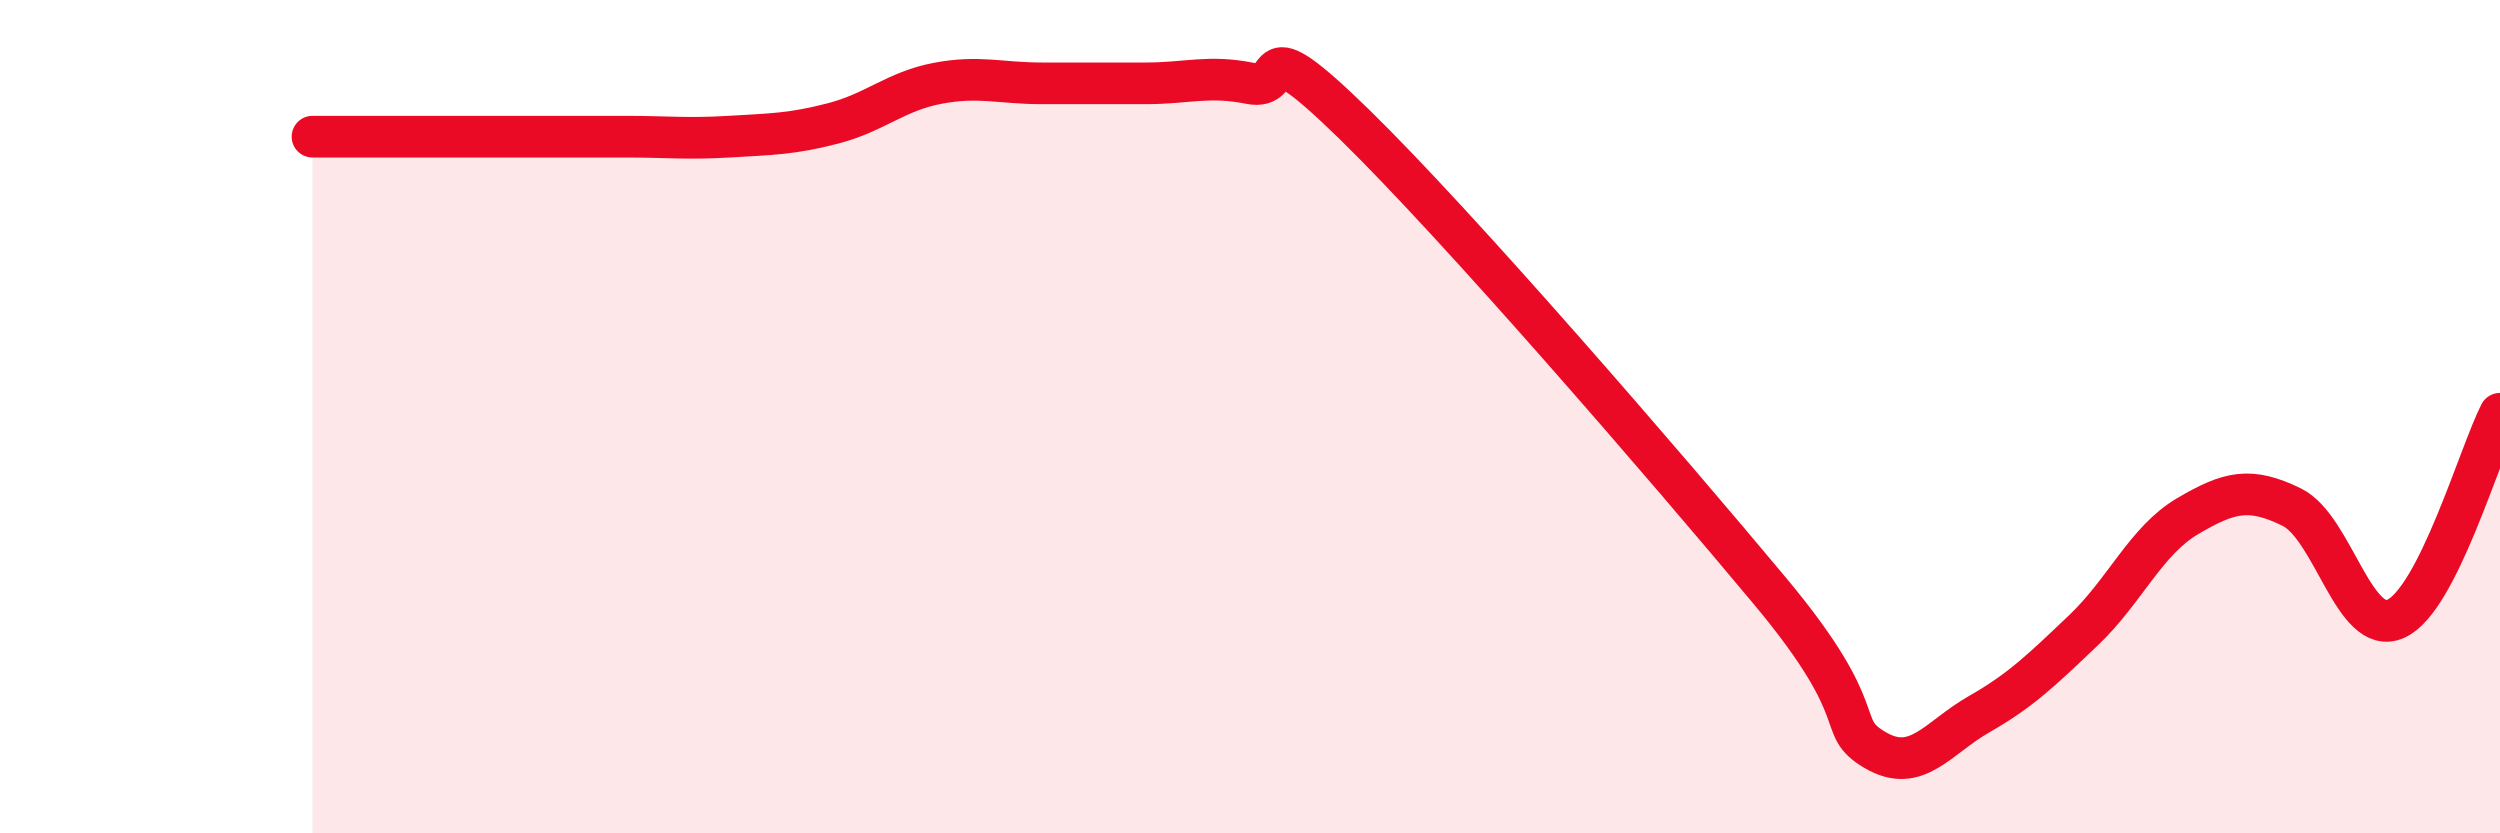
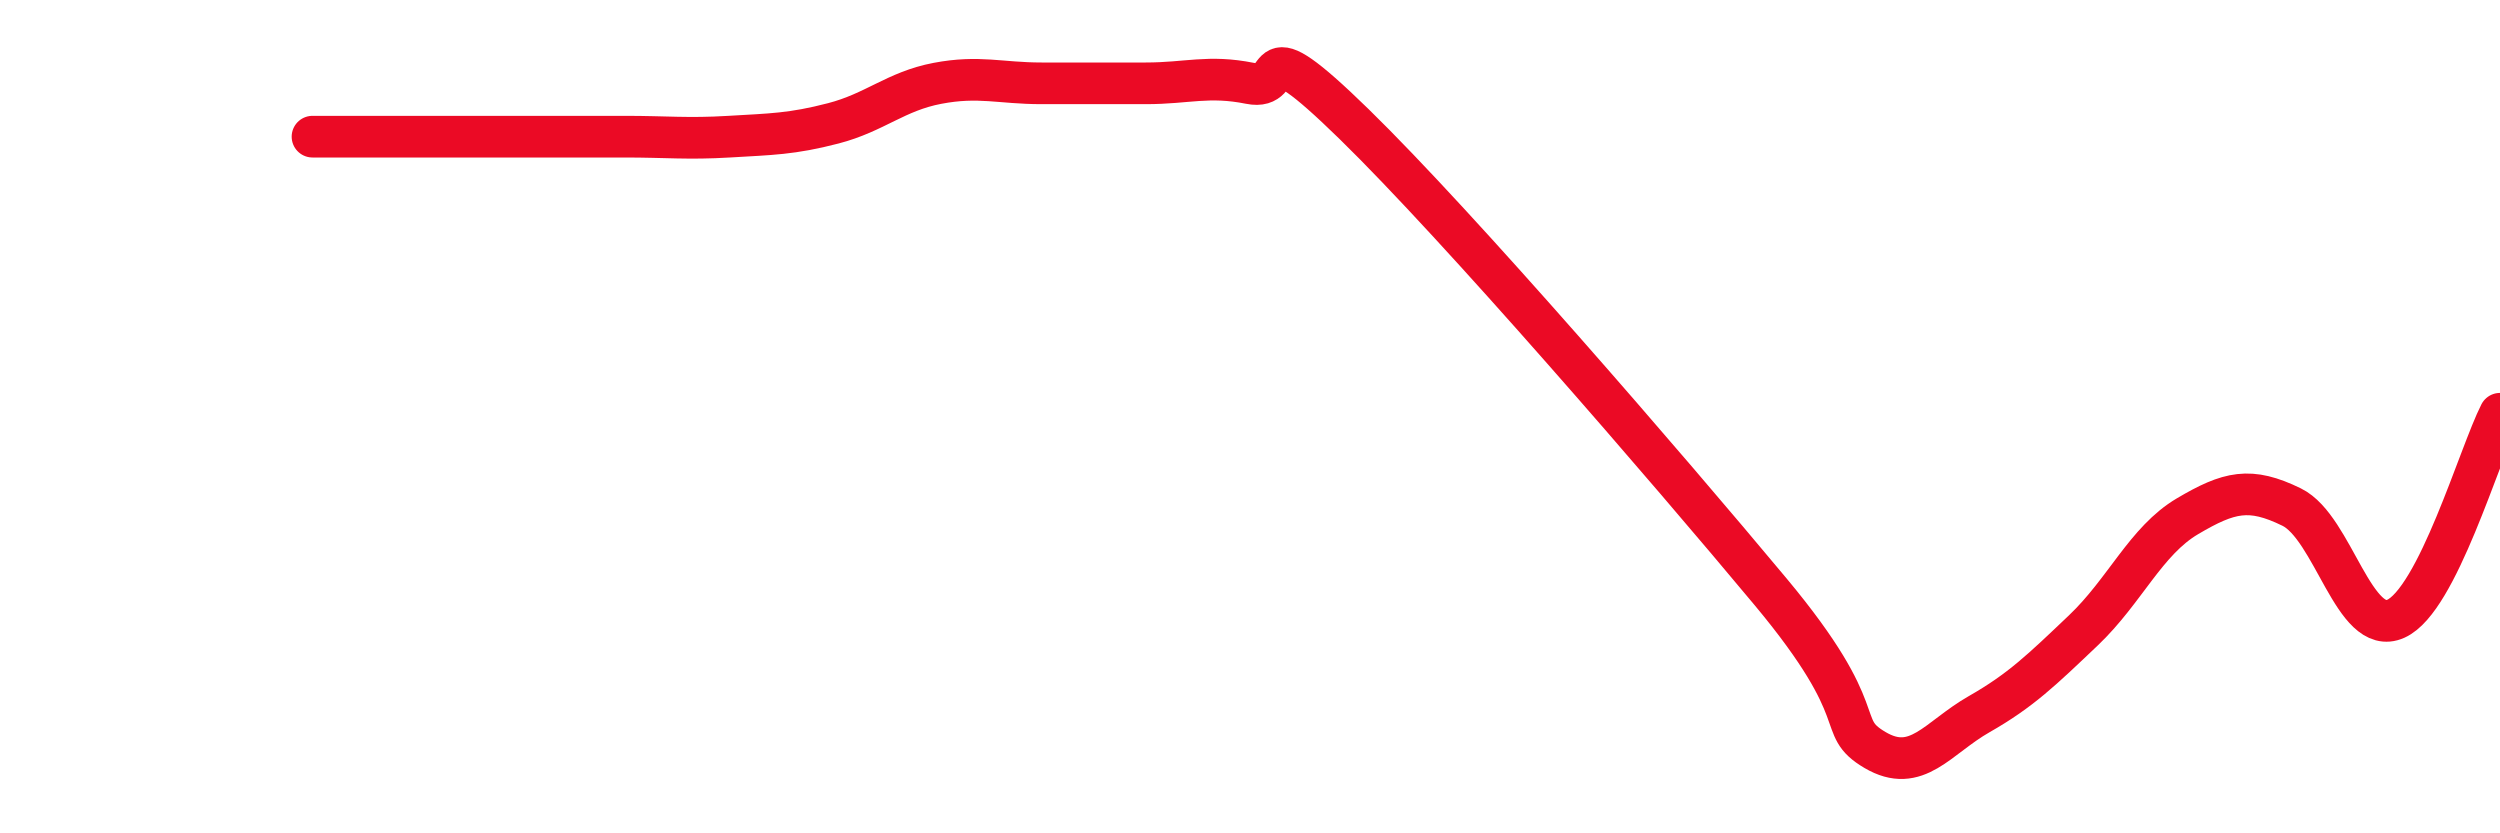
<svg xmlns="http://www.w3.org/2000/svg" width="60" height="20" viewBox="0 0 60 20">
-   <path d="M 7.5,3.28 C 8,3.28 9,3.28 10,3.28 C 11,3.28 11.5,3.28 12.5,3.28 C 13.5,3.28 14,3.28 15,3.28 C 16,3.28 16.5,3.34 17.5,3.28 C 18.5,3.22 19,3.22 20,2.96 C 21,2.7 21.5,2.19 22.5,2 C 23.5,1.81 24,2 25,2 C 26,2 26.5,2 27.5,2 C 28.5,2 29,1.8 30,2 C 31,2.2 30,0.54 32.5,2.98 C 35,5.42 40,11.21 42.5,14.21 C 45,17.21 44,17.41 45,18 C 46,18.59 46.5,17.71 47.5,17.14 C 48.5,16.57 49,16.08 50,15.13 C 51,14.18 51.5,12.98 52.5,12.39 C 53.5,11.8 54,11.68 55,12.17 C 56,12.66 56.5,15.3 57.5,14.85 C 58.5,14.4 59.5,10.91 60,9.93L60 20L7.5 20Z" fill="#EB0A25" opacity="0.1" stroke-linecap="round" stroke-linejoin="round" />
  <path d="M 7.5,3.28 C 8,3.28 9,3.28 10,3.28 C 11,3.28 11.5,3.28 12.5,3.28 C 13.5,3.28 14,3.28 15,3.28 C 16,3.28 16.5,3.34 17.5,3.28 C 18.5,3.22 19,3.22 20,2.96 C 21,2.7 21.5,2.19 22.5,2 C 23.5,1.81 24,2 25,2 C 26,2 26.5,2 27.5,2 C 28.5,2 29,1.8 30,2 C 31,2.2 30,0.54 32.5,2.98 C 35,5.42 40,11.21 42.5,14.21 C 45,17.21 44,17.41 45,18 C 46,18.59 46.5,17.71 47.5,17.14 C 48.5,16.57 49,16.08 50,15.13 C 51,14.18 51.5,12.98 52.5,12.39 C 53.5,11.8 54,11.68 55,12.17 C 56,12.66 56.5,15.3 57.5,14.85 C 58.5,14.4 59.5,10.91 60,9.93" stroke="#EB0A25" stroke-width="1" fill="none" stroke-linecap="round" stroke-linejoin="round" />
</svg>